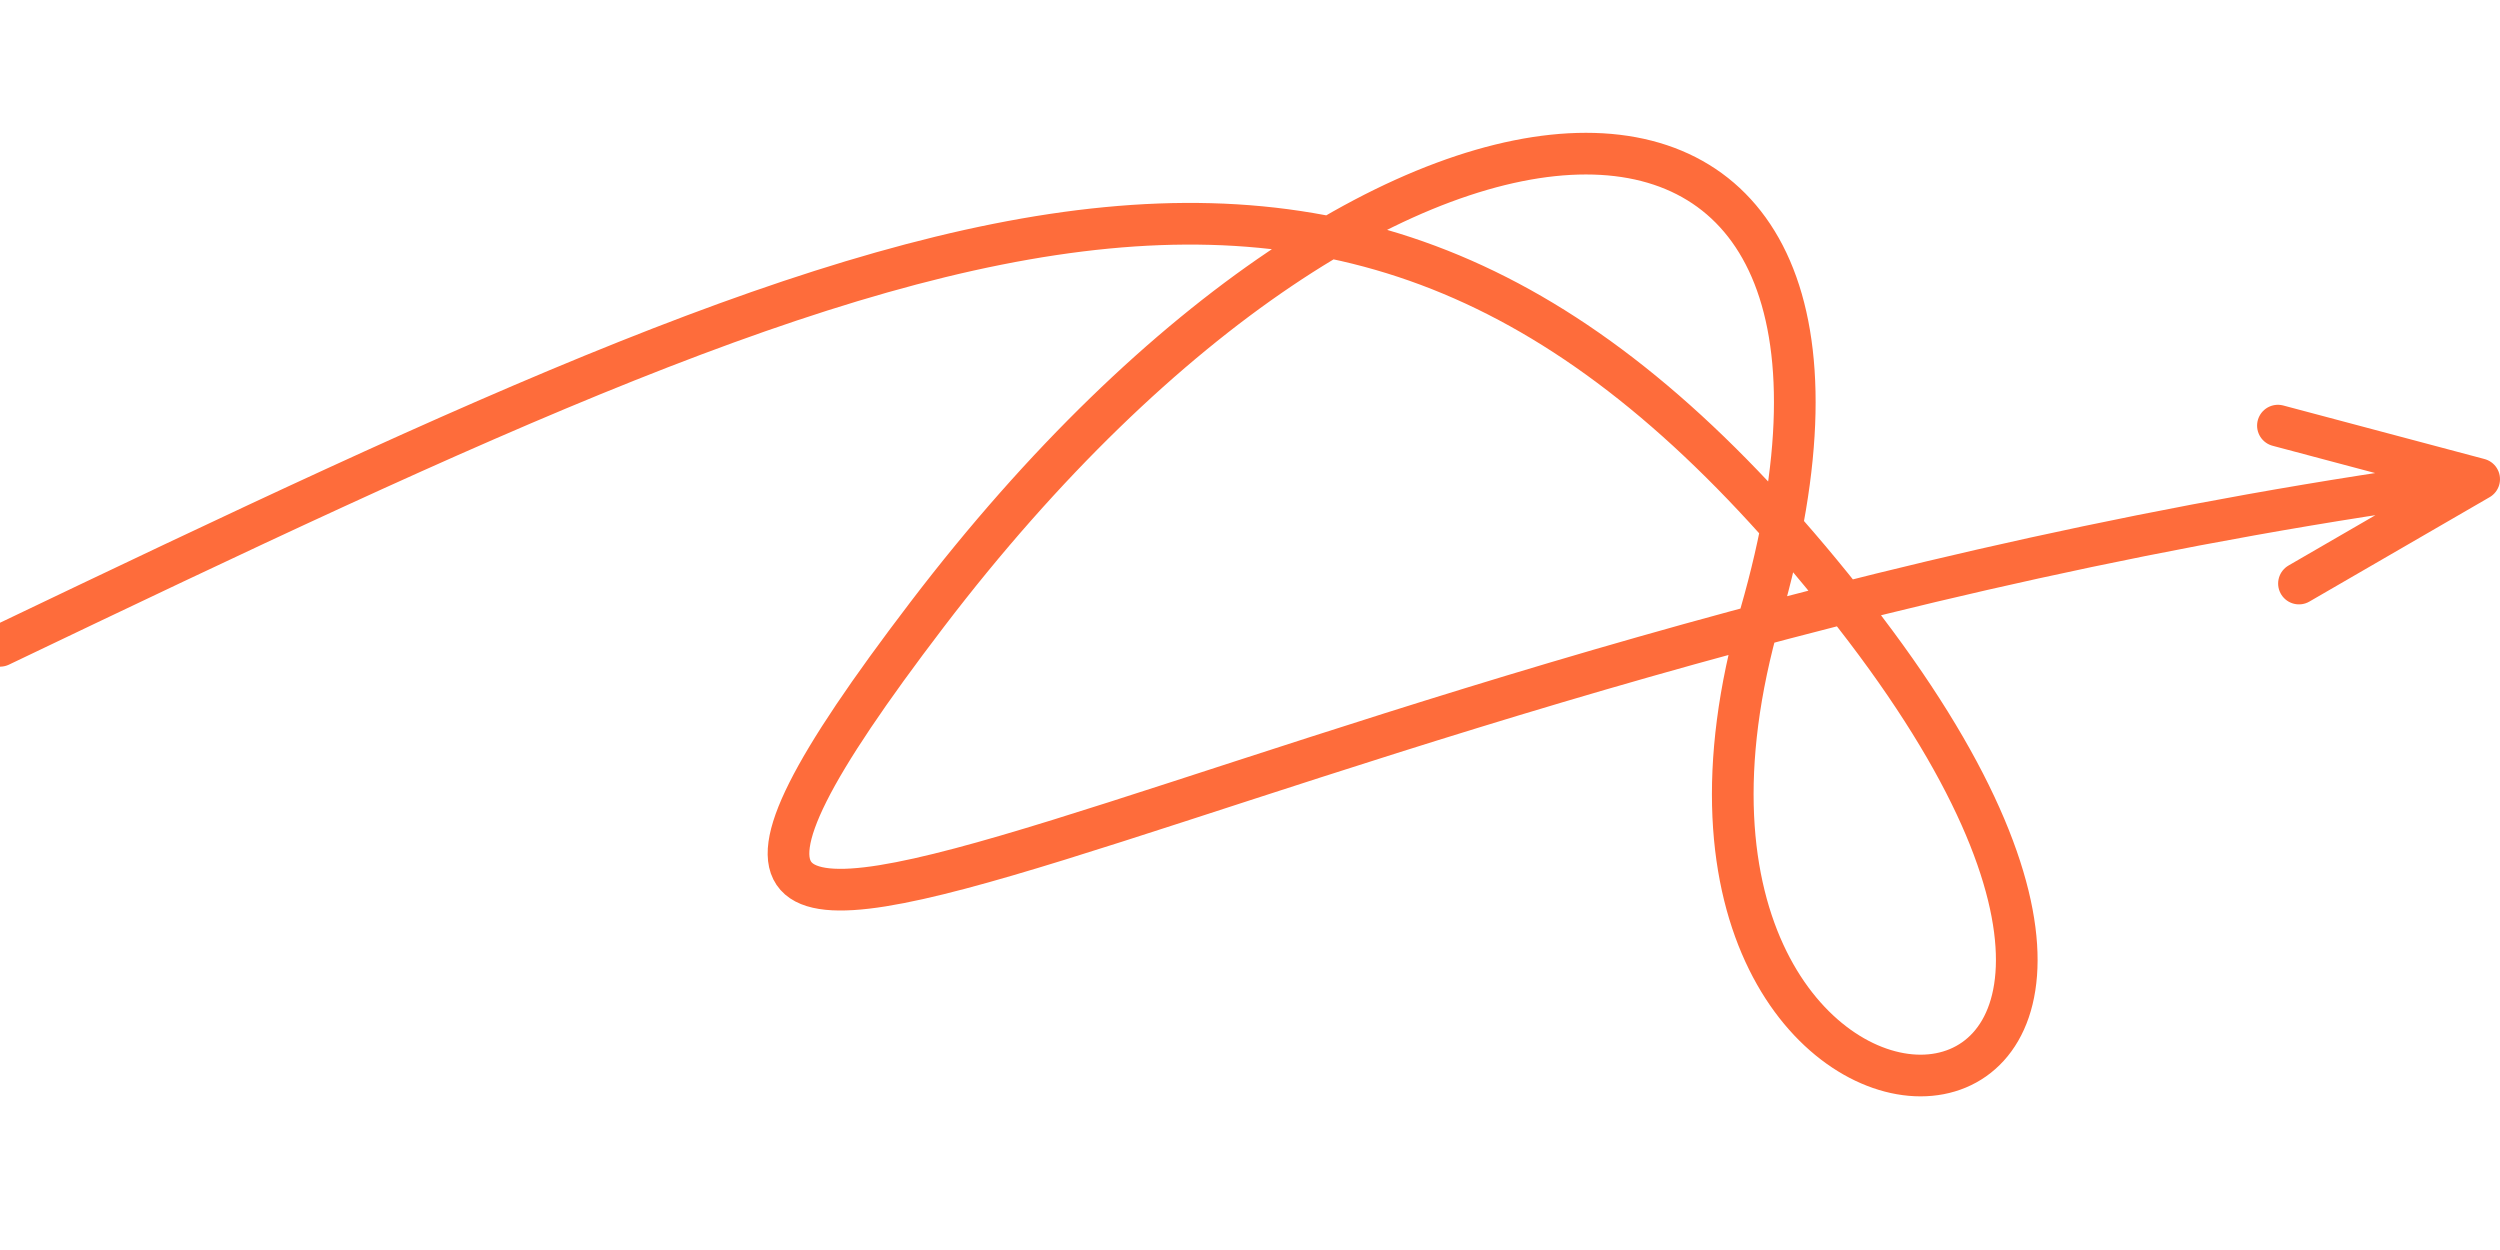
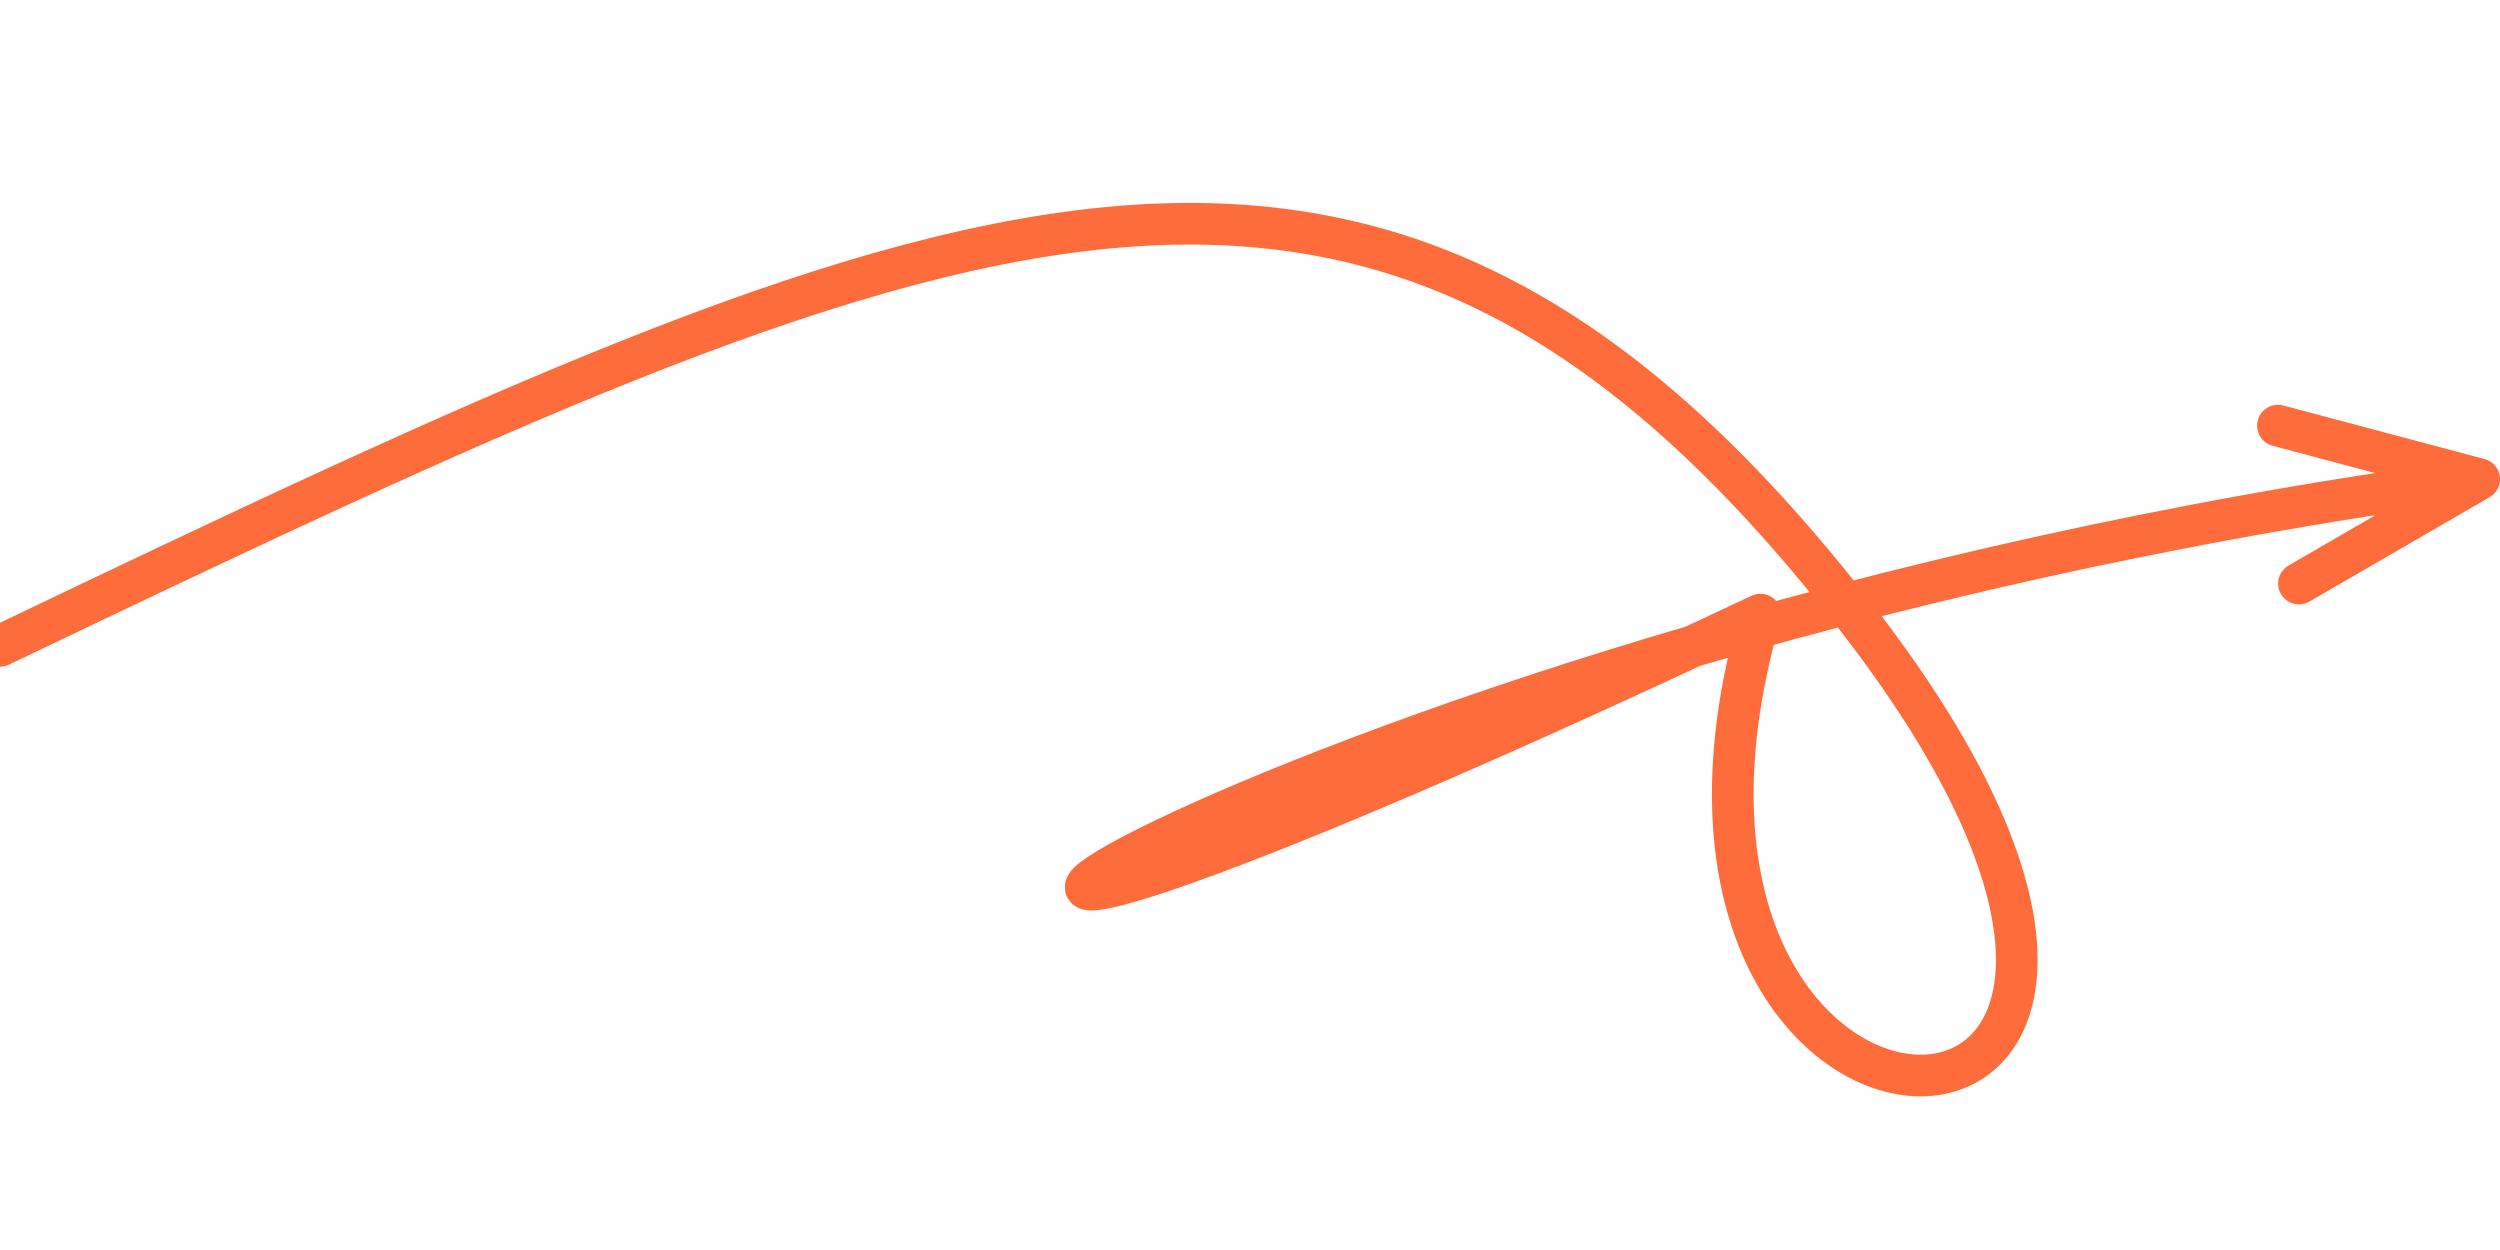
<svg xmlns="http://www.w3.org/2000/svg" class="svgCurve" width="120" height="60" viewBox="0 0 120 60">
  <style>.svgCurve path{fill:none;stroke:#fe6c3b;stroke-width:2;stroke-linecap:round;stroke-linejoin:round}</style>
-   <path d="M 0 31 C 46 9, 66 0, 89 29.5 C 112 59, 76 59, 84.5 29.5 C 93 0, 67 0, 44.5 29.5 C 22 59, 59 31, 119 23 l -9.66 -2.57 m 9.66 2.57 l -8.65 5.01" />
+   <path d="M 0 31 C 46 9, 66 0, 89 29.5 C 112 59, 76 59, 84.5 29.5 C 22 59, 59 31, 119 23 l -9.66 -2.57 m 9.66 2.57 l -8.65 5.01" />
</svg>